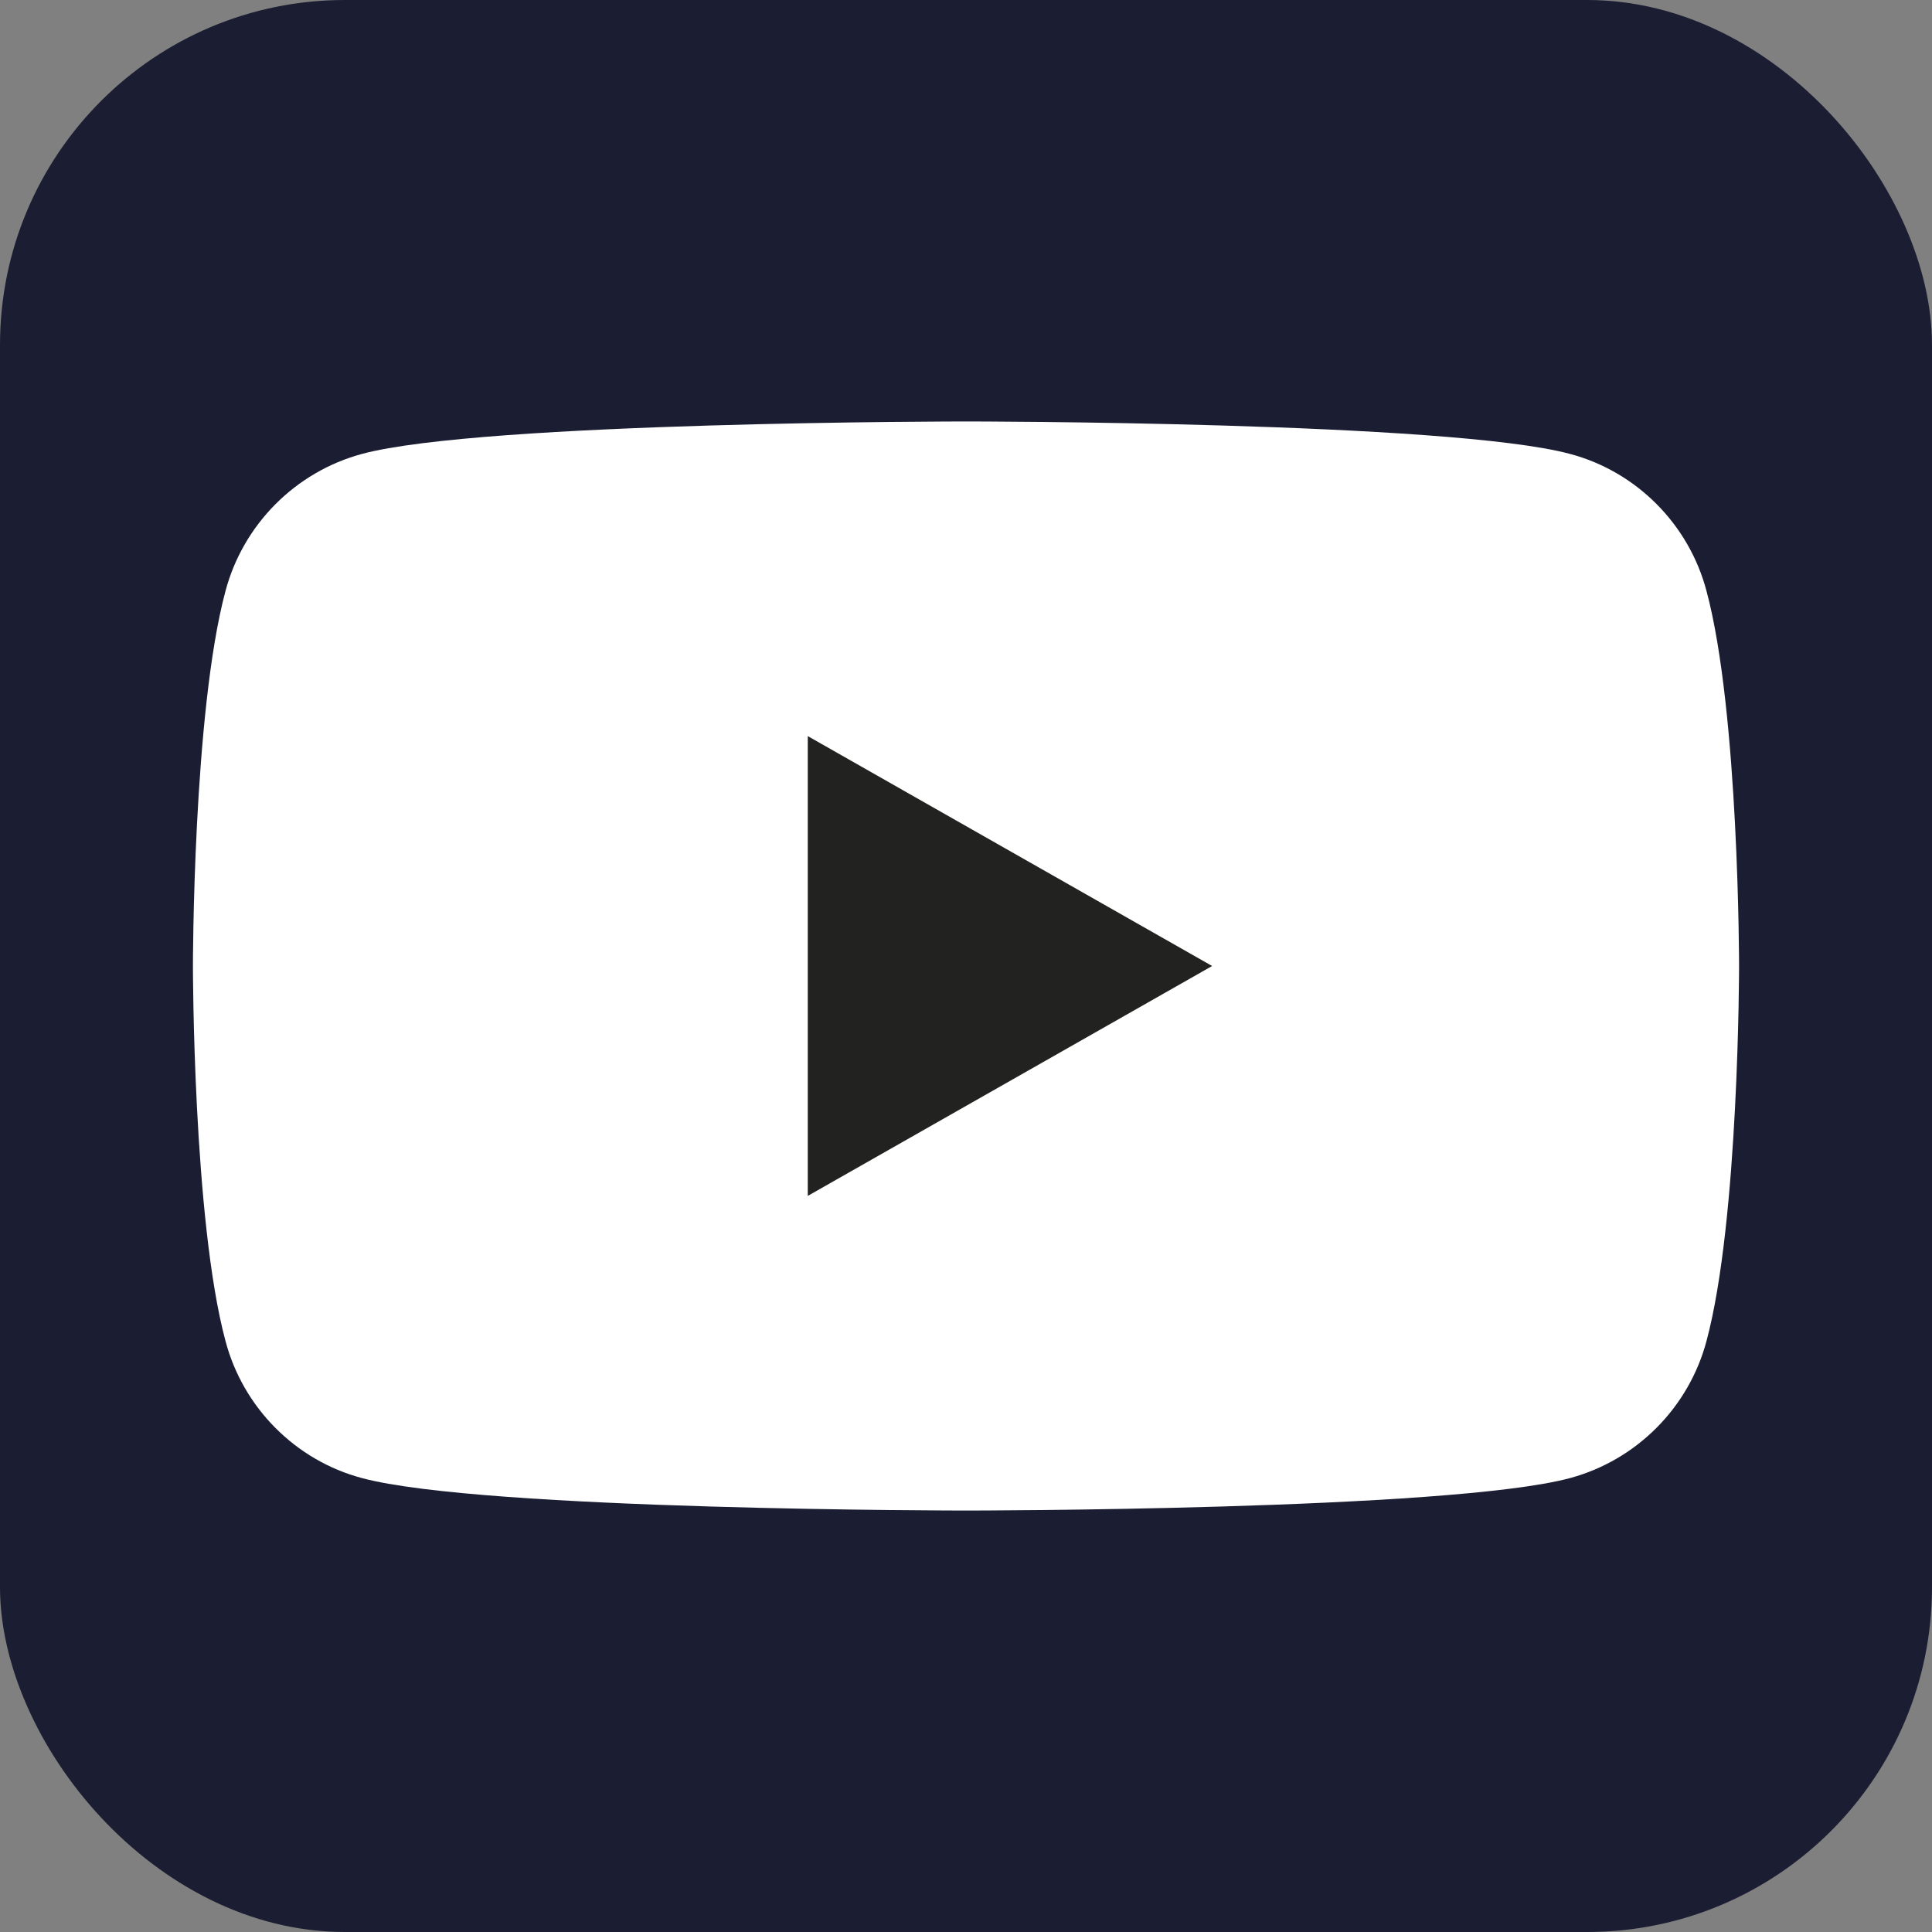
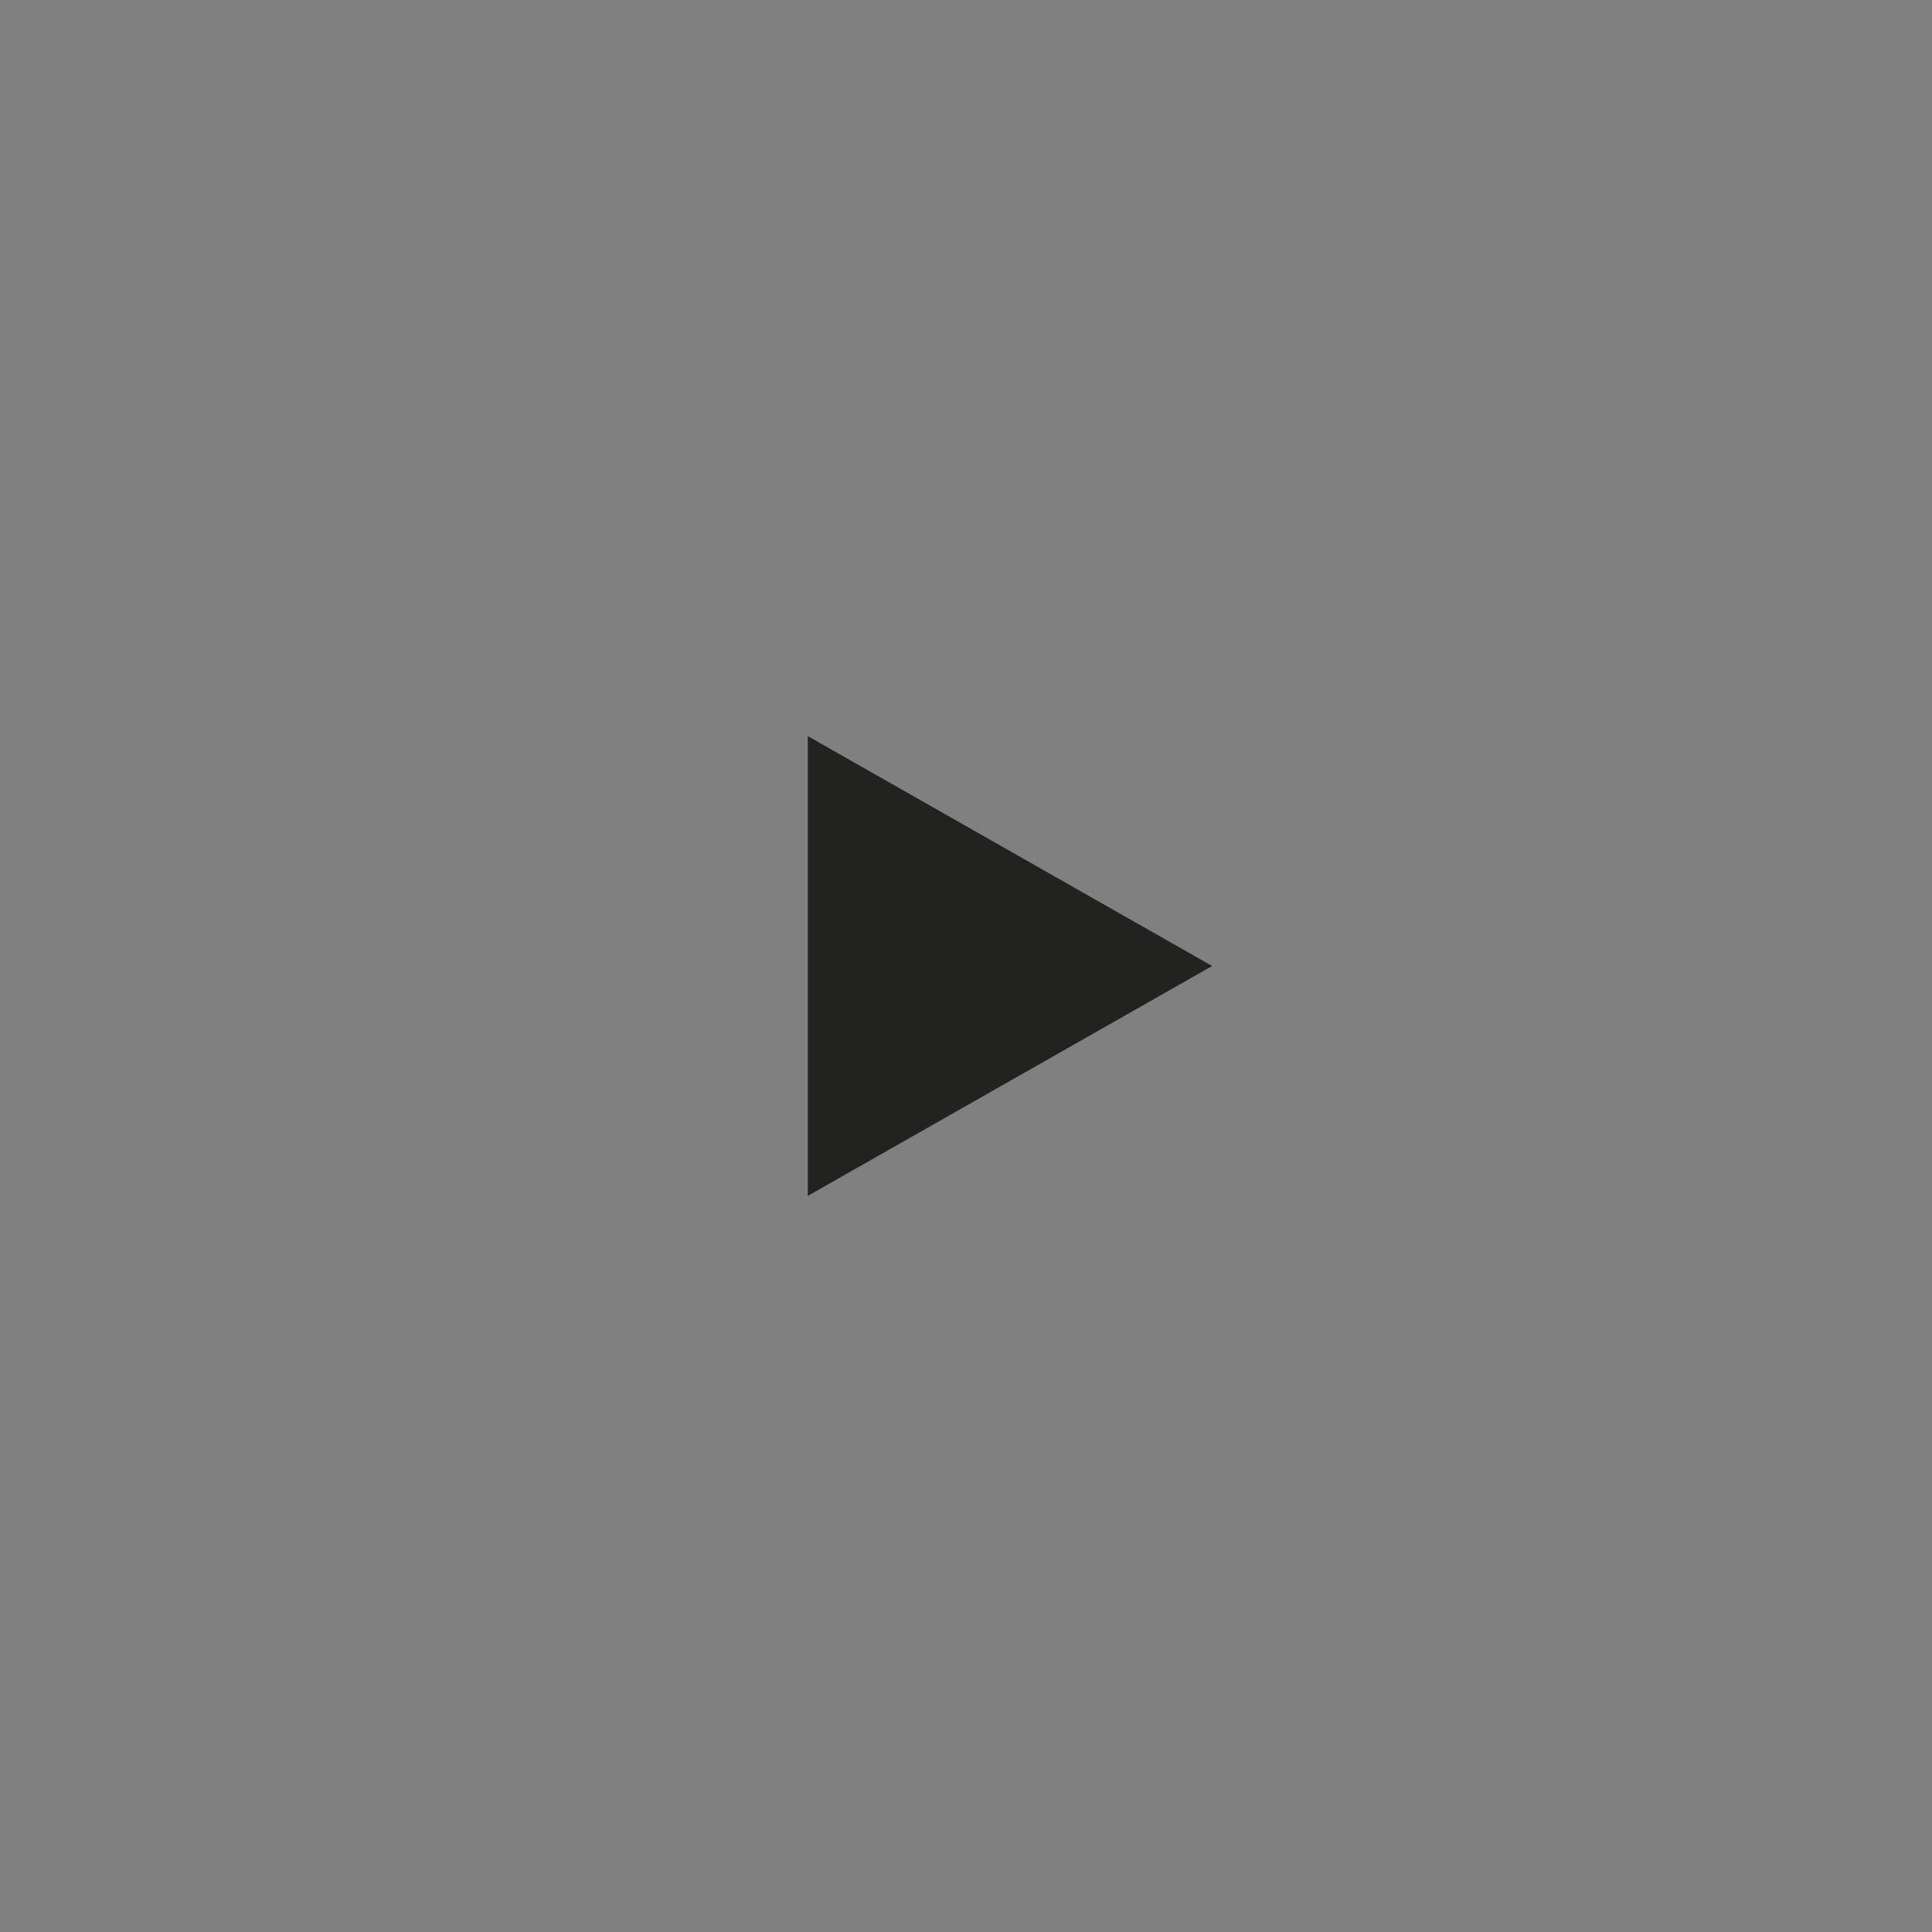
<svg xmlns="http://www.w3.org/2000/svg" id="Layer_2" data-name="Layer 2" viewBox="0 0 42.86 42.86">
  <rect x="0" y="0" width="42.86" height="42.86" fill="#808080" stroke="none" />
  <defs>
    <style>
      .cls-1 {
        fill: #fff;
      }

      .cls-2 {
        fill: #0e1128;
        opacity: .88;
      }

      .cls-3 {
        fill: #222221;
      }
    </style>
  </defs>
  <g id="Layer_1-2" data-name="Layer 1">
    <g>
-       <rect class="cls-2" x="0" width="42.86" height="42.86" rx="7.65" ry="7.65" />
      <g>
-         <path class="cls-1" d="m37.86,13.12c-.39-1.49-1.56-2.66-3.03-3.05-2.67-.72-13.4-.72-13.4-.72,0,0-10.73,0-13.4.72-1.48.4-2.64,1.57-3.03,3.05-.72,2.69-.72,8.31-.72,8.31,0,0,0,5.62.72,8.31.39,1.49,1.56,2.66,3.03,3.05,2.67.72,13.4.72,13.4.72,0,0,10.73,0,13.4-.72,1.48-.4,2.64-1.57,3.03-3.05.72-2.69.72-8.31.72-8.31,0,0,0-5.62-.72-8.31Z" />
+         <path class="cls-1" d="m37.86,13.12Z" />
        <polygon class="cls-3" points="17.92 26.53 17.92 16.33 26.89 21.43 17.92 26.53" />
      </g>
    </g>
  </g>
</svg>